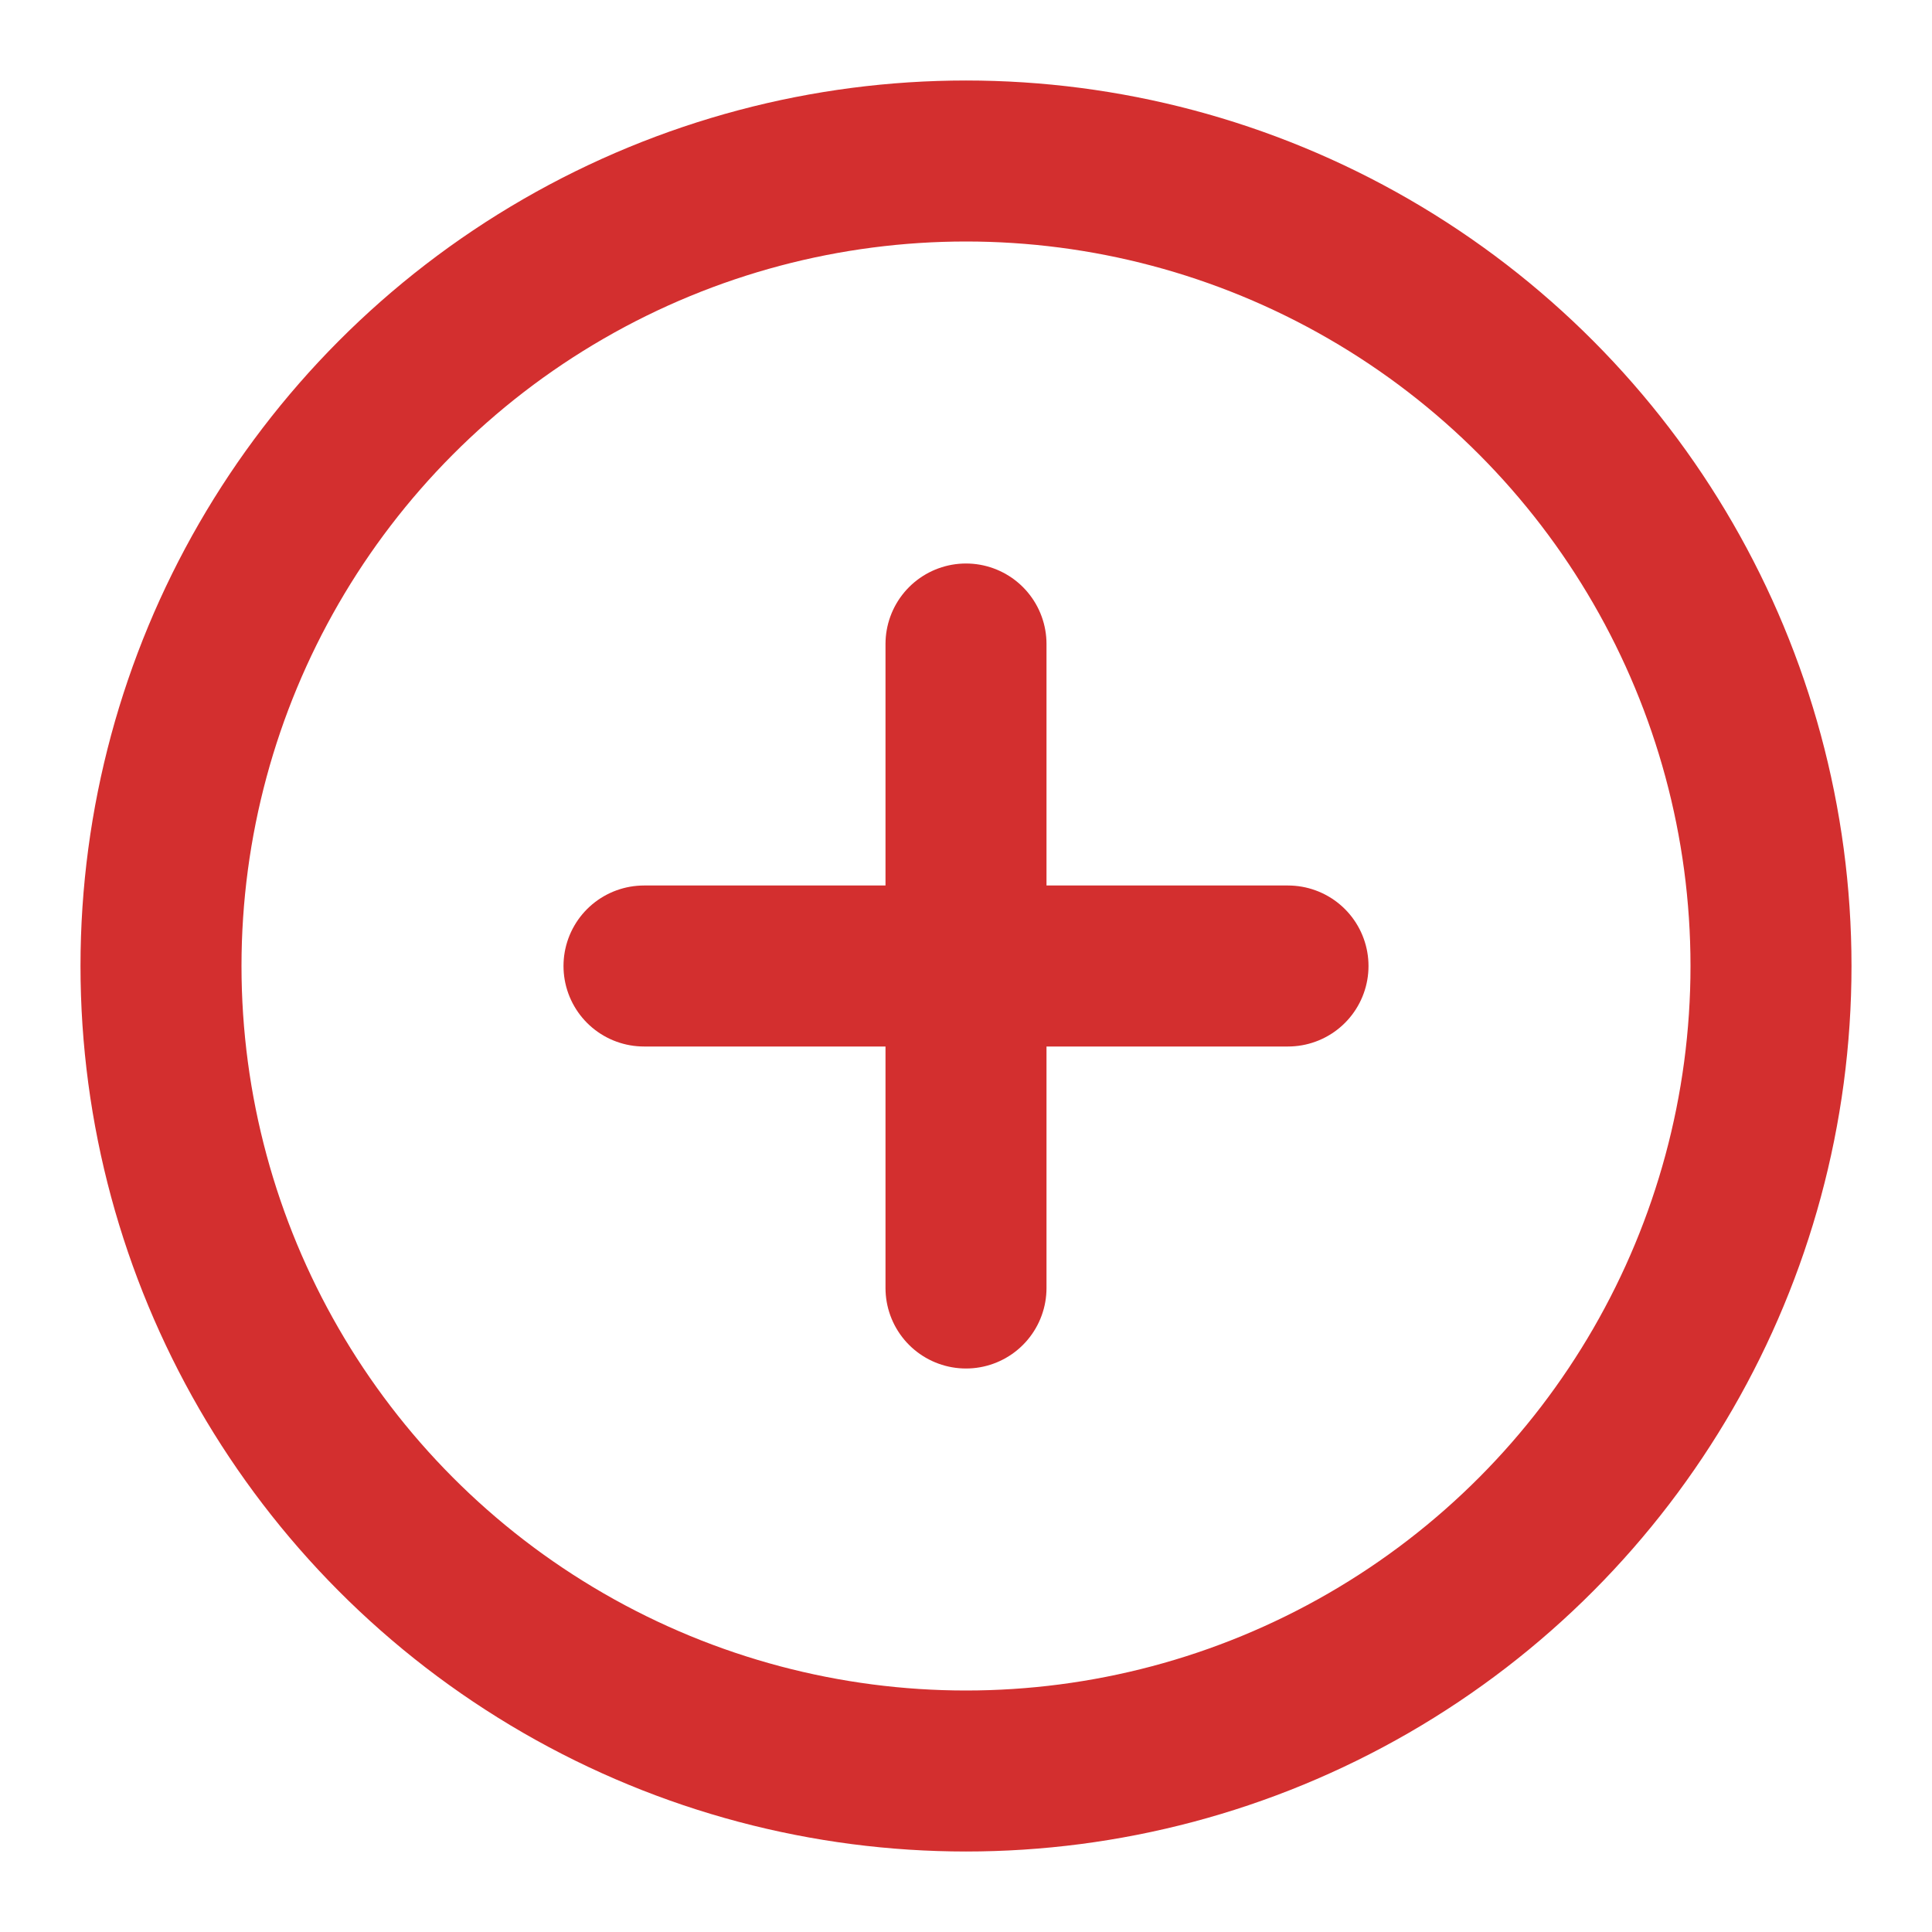
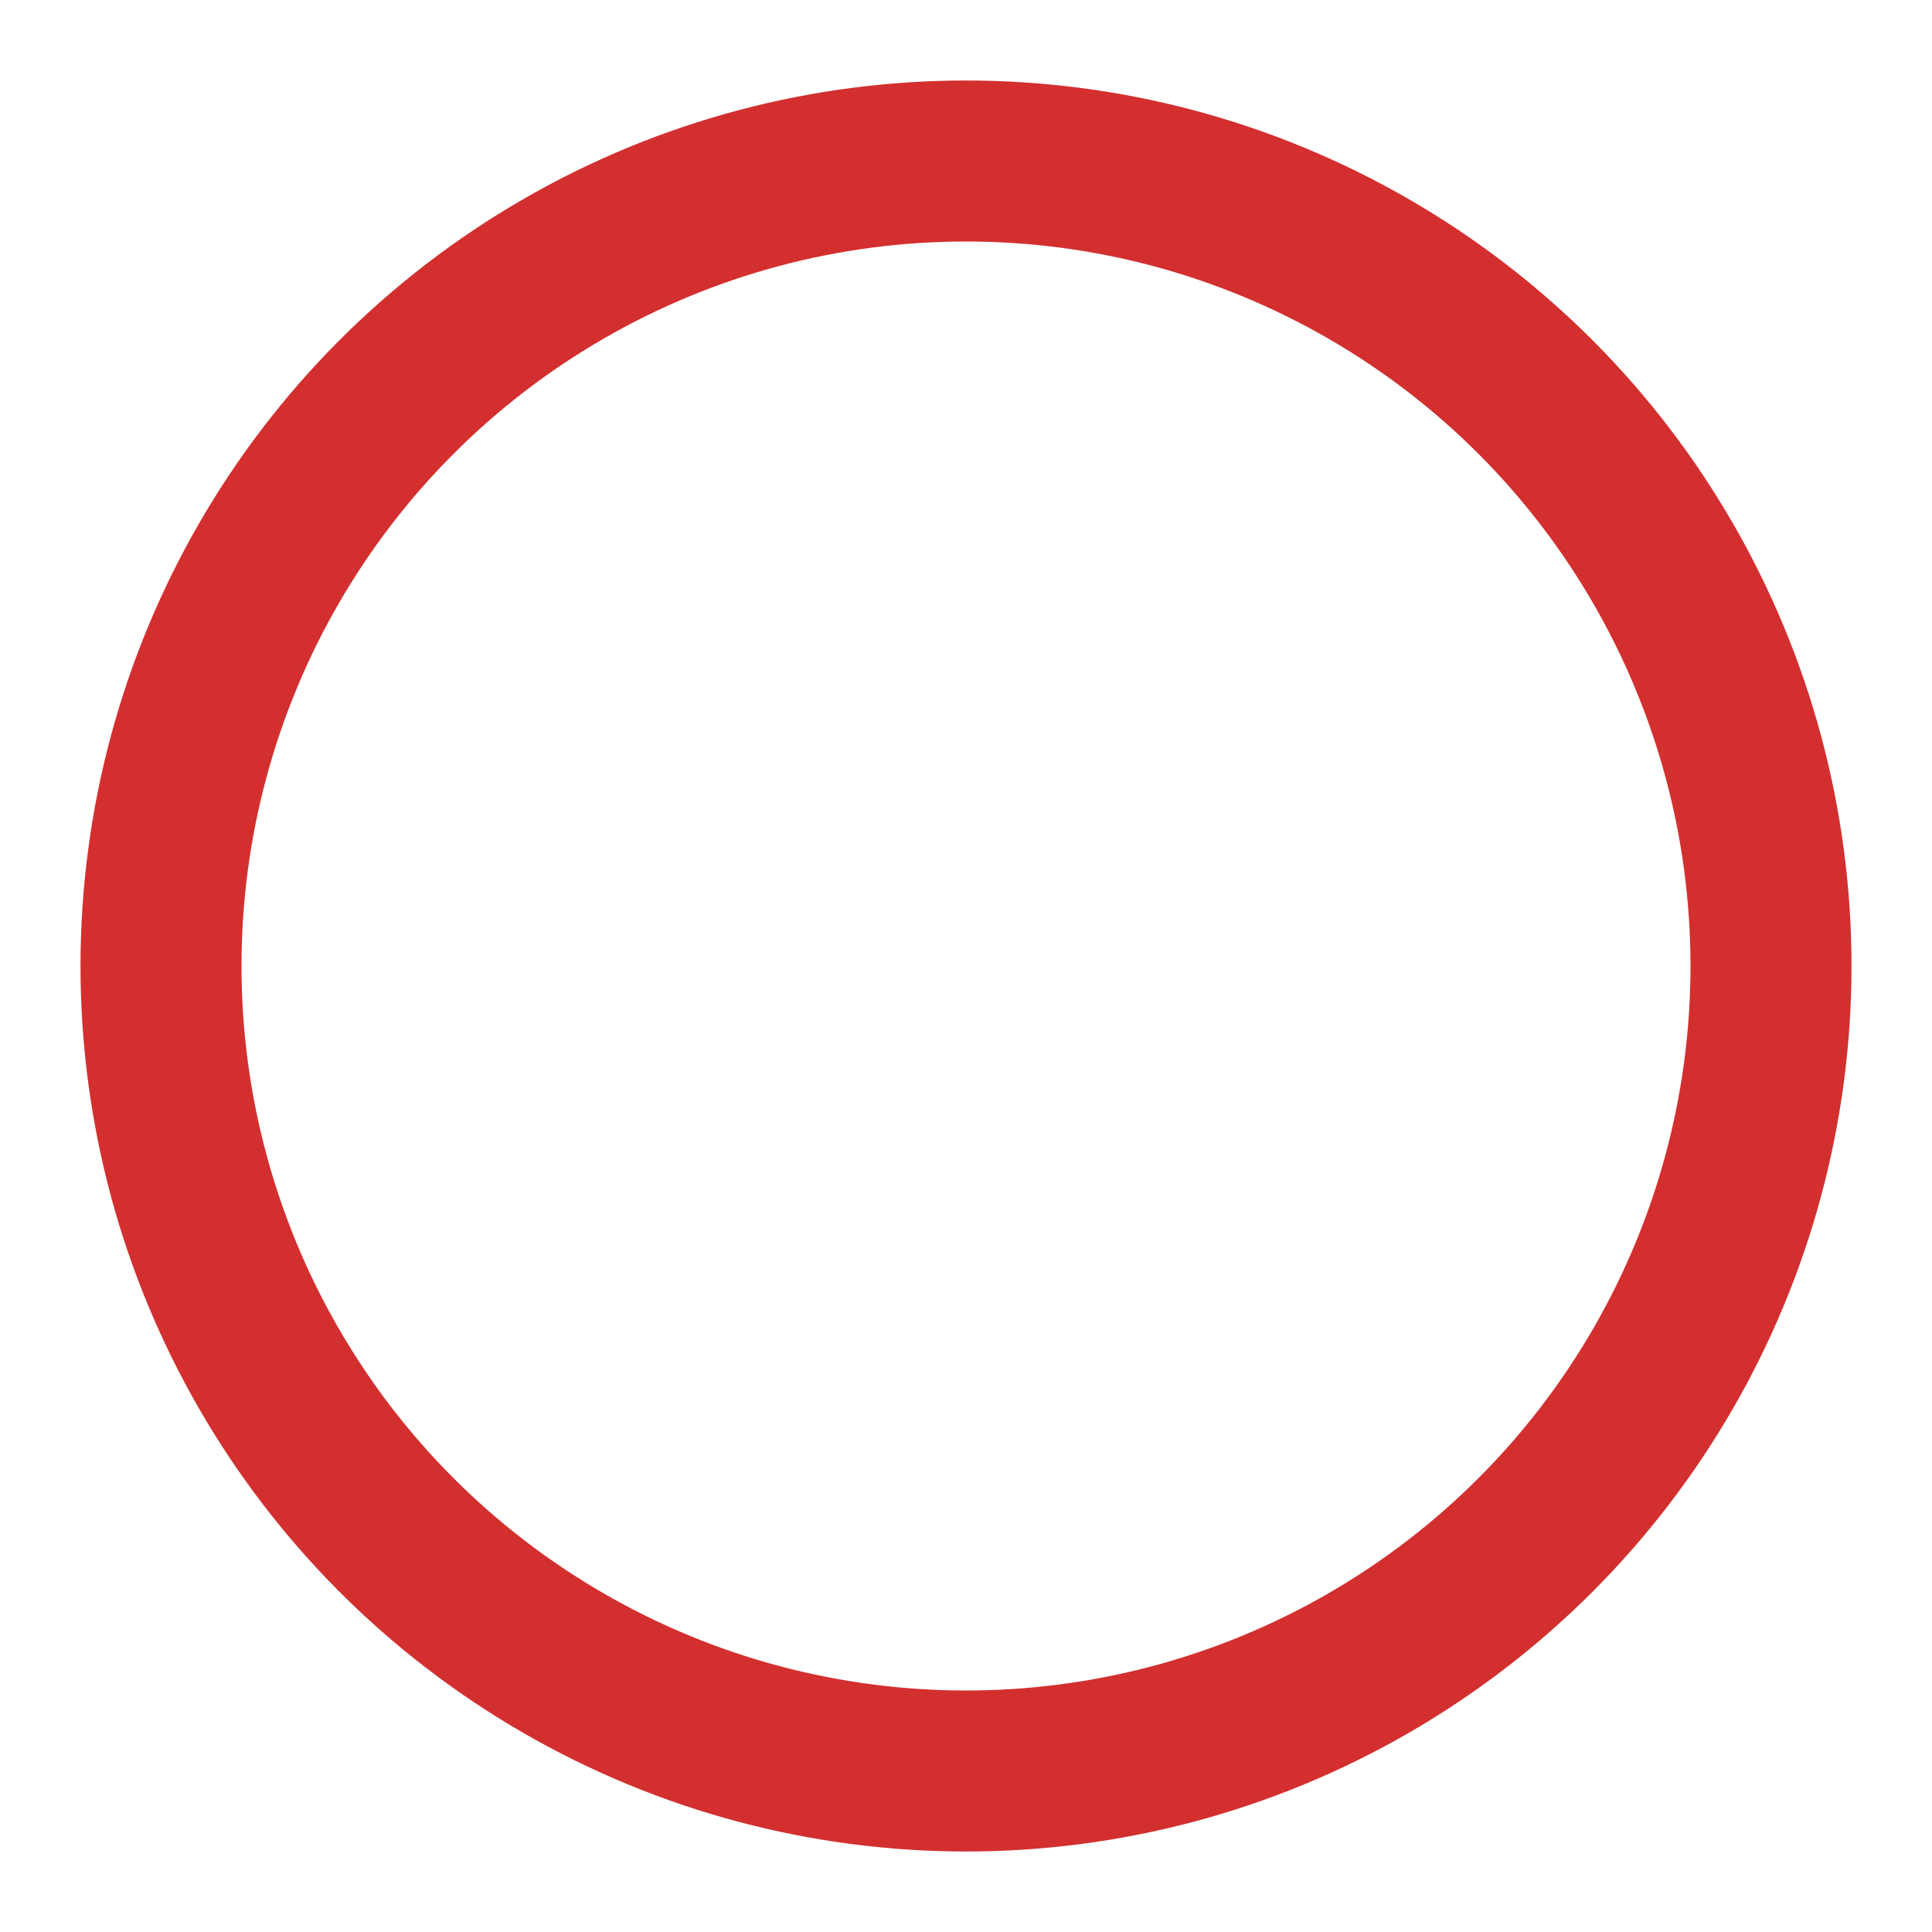
<svg xmlns="http://www.w3.org/2000/svg" width="48" height="48" viewBox="0 0 24 24" fill="none" stroke="#d32f2f" stroke-width="2" stroke-linecap="round" stroke-linejoin="round">
  <circle cx="12" cy="12" r="10" />
-   <line x1="8" y1="12" x2="16" y2="12" />
-   <line x1="12" y1="8" x2="12" y2="16" />
</svg>